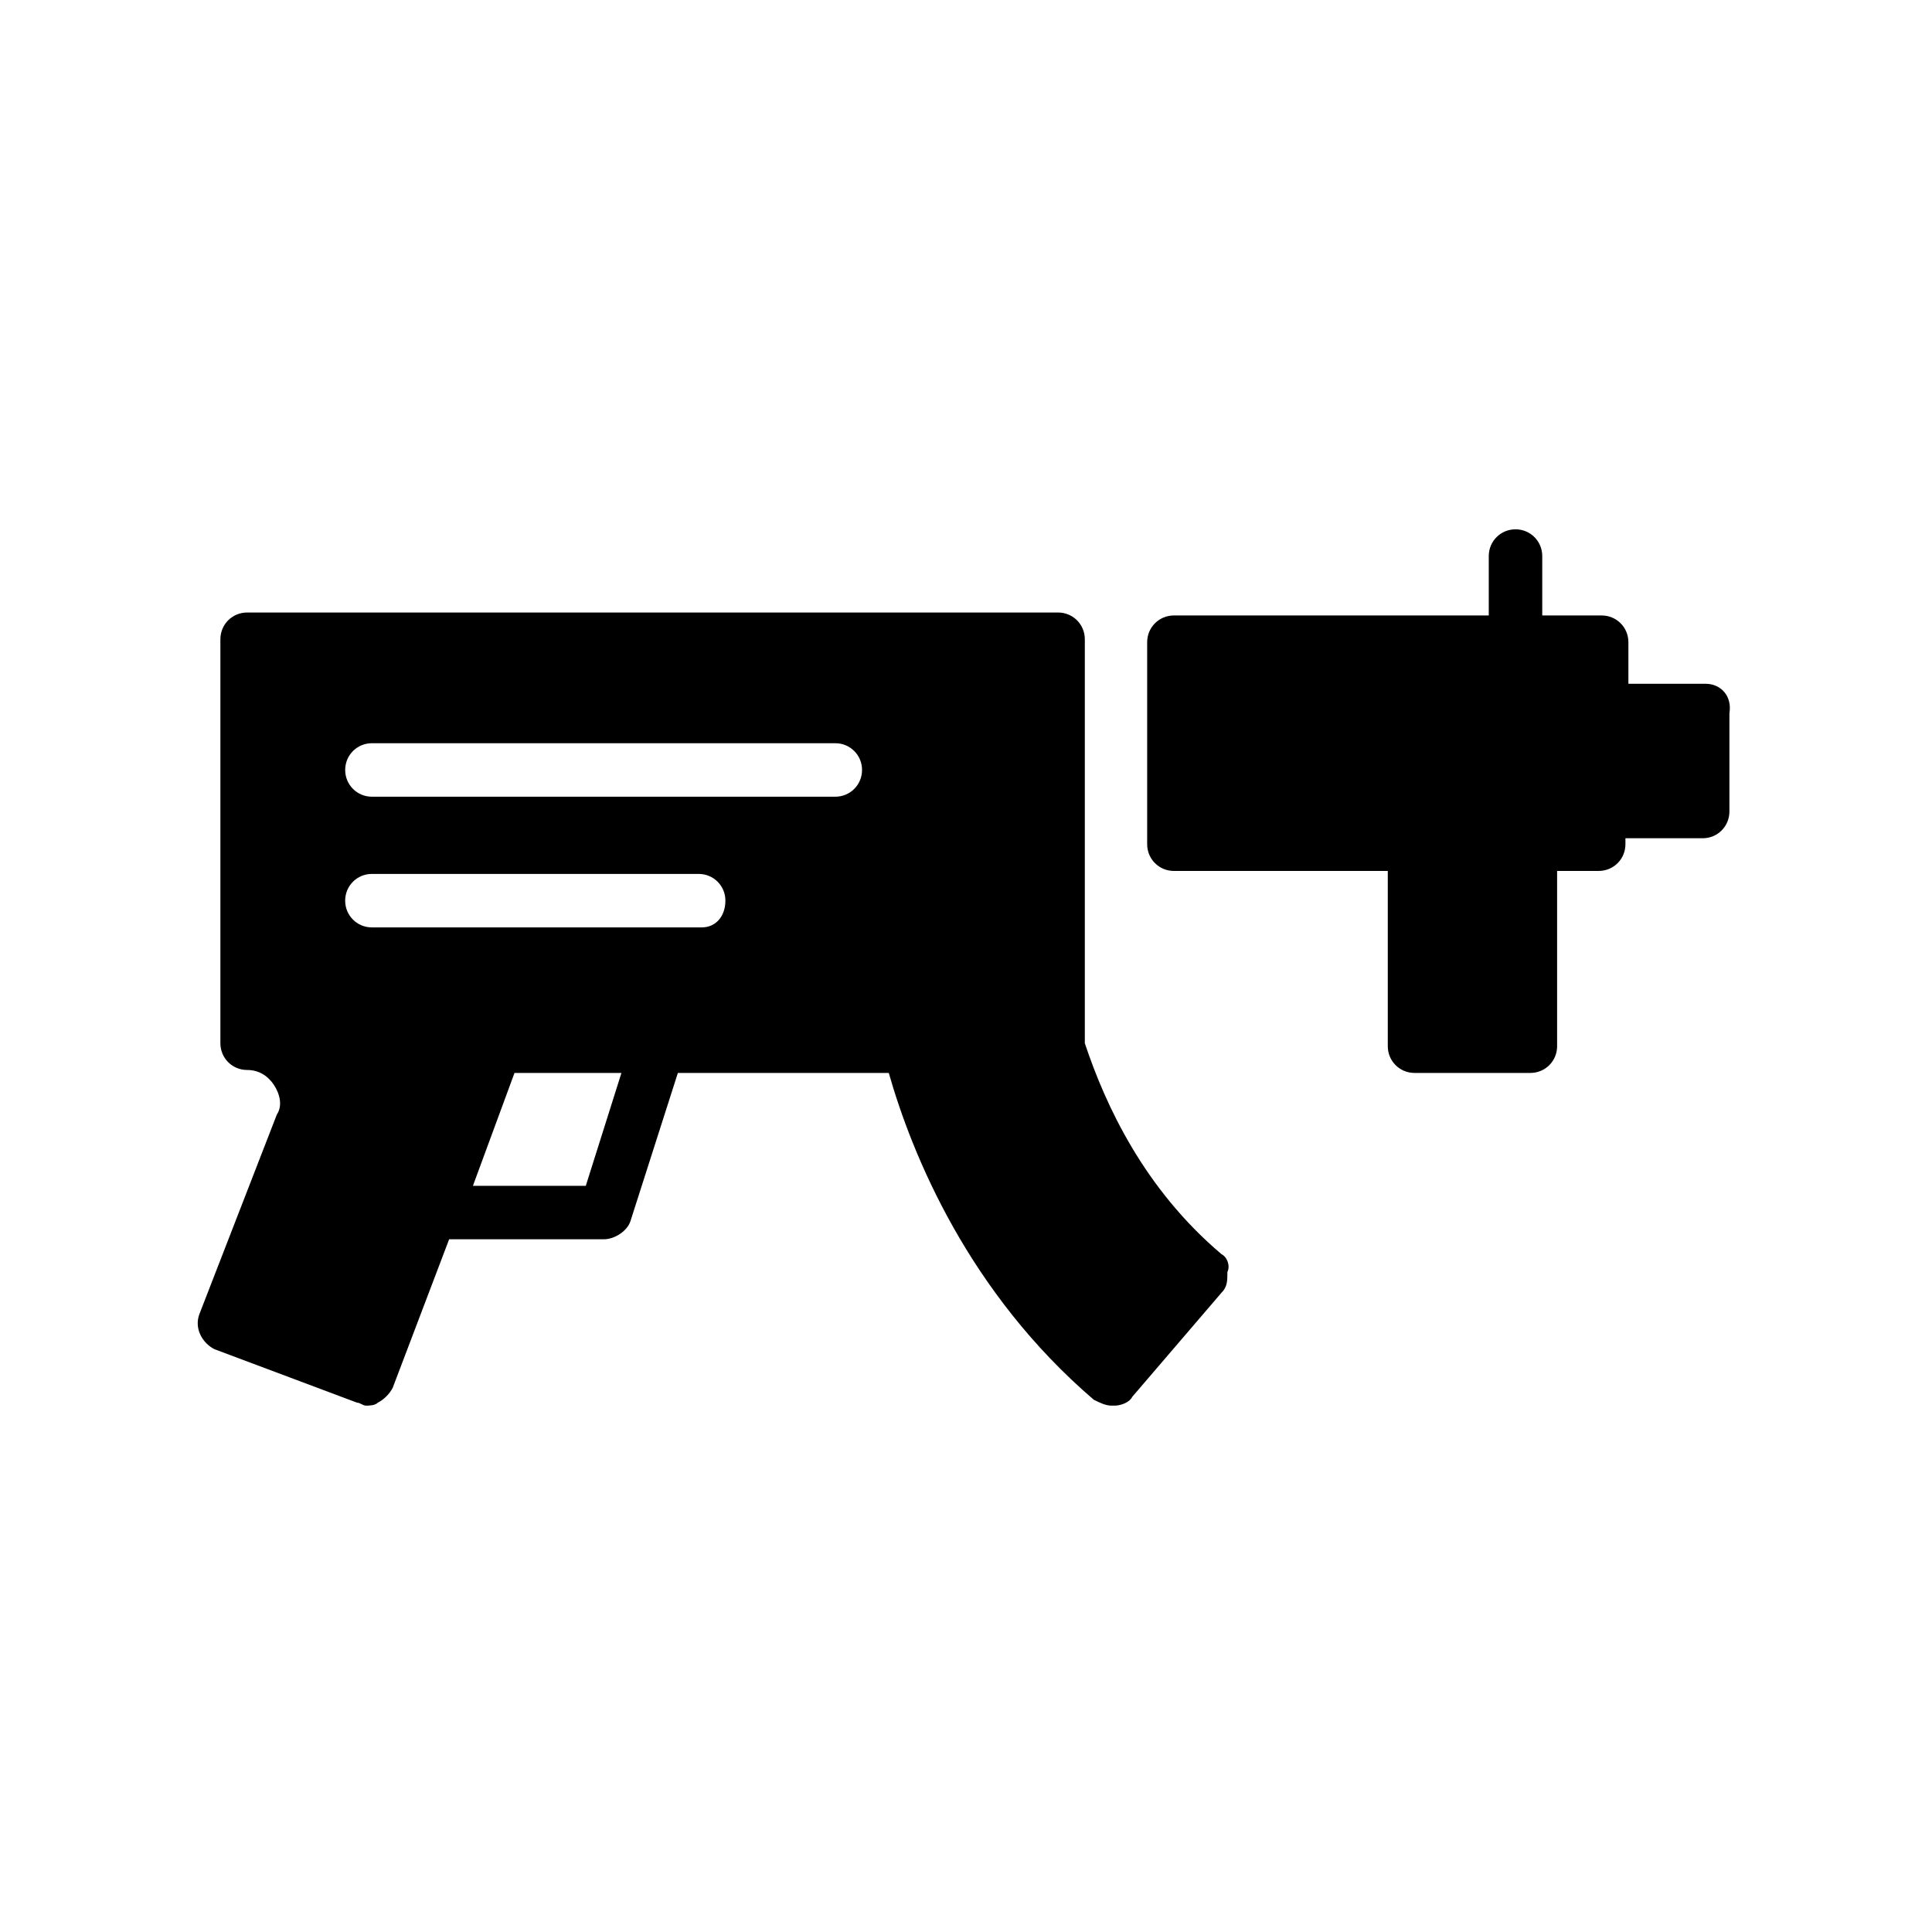
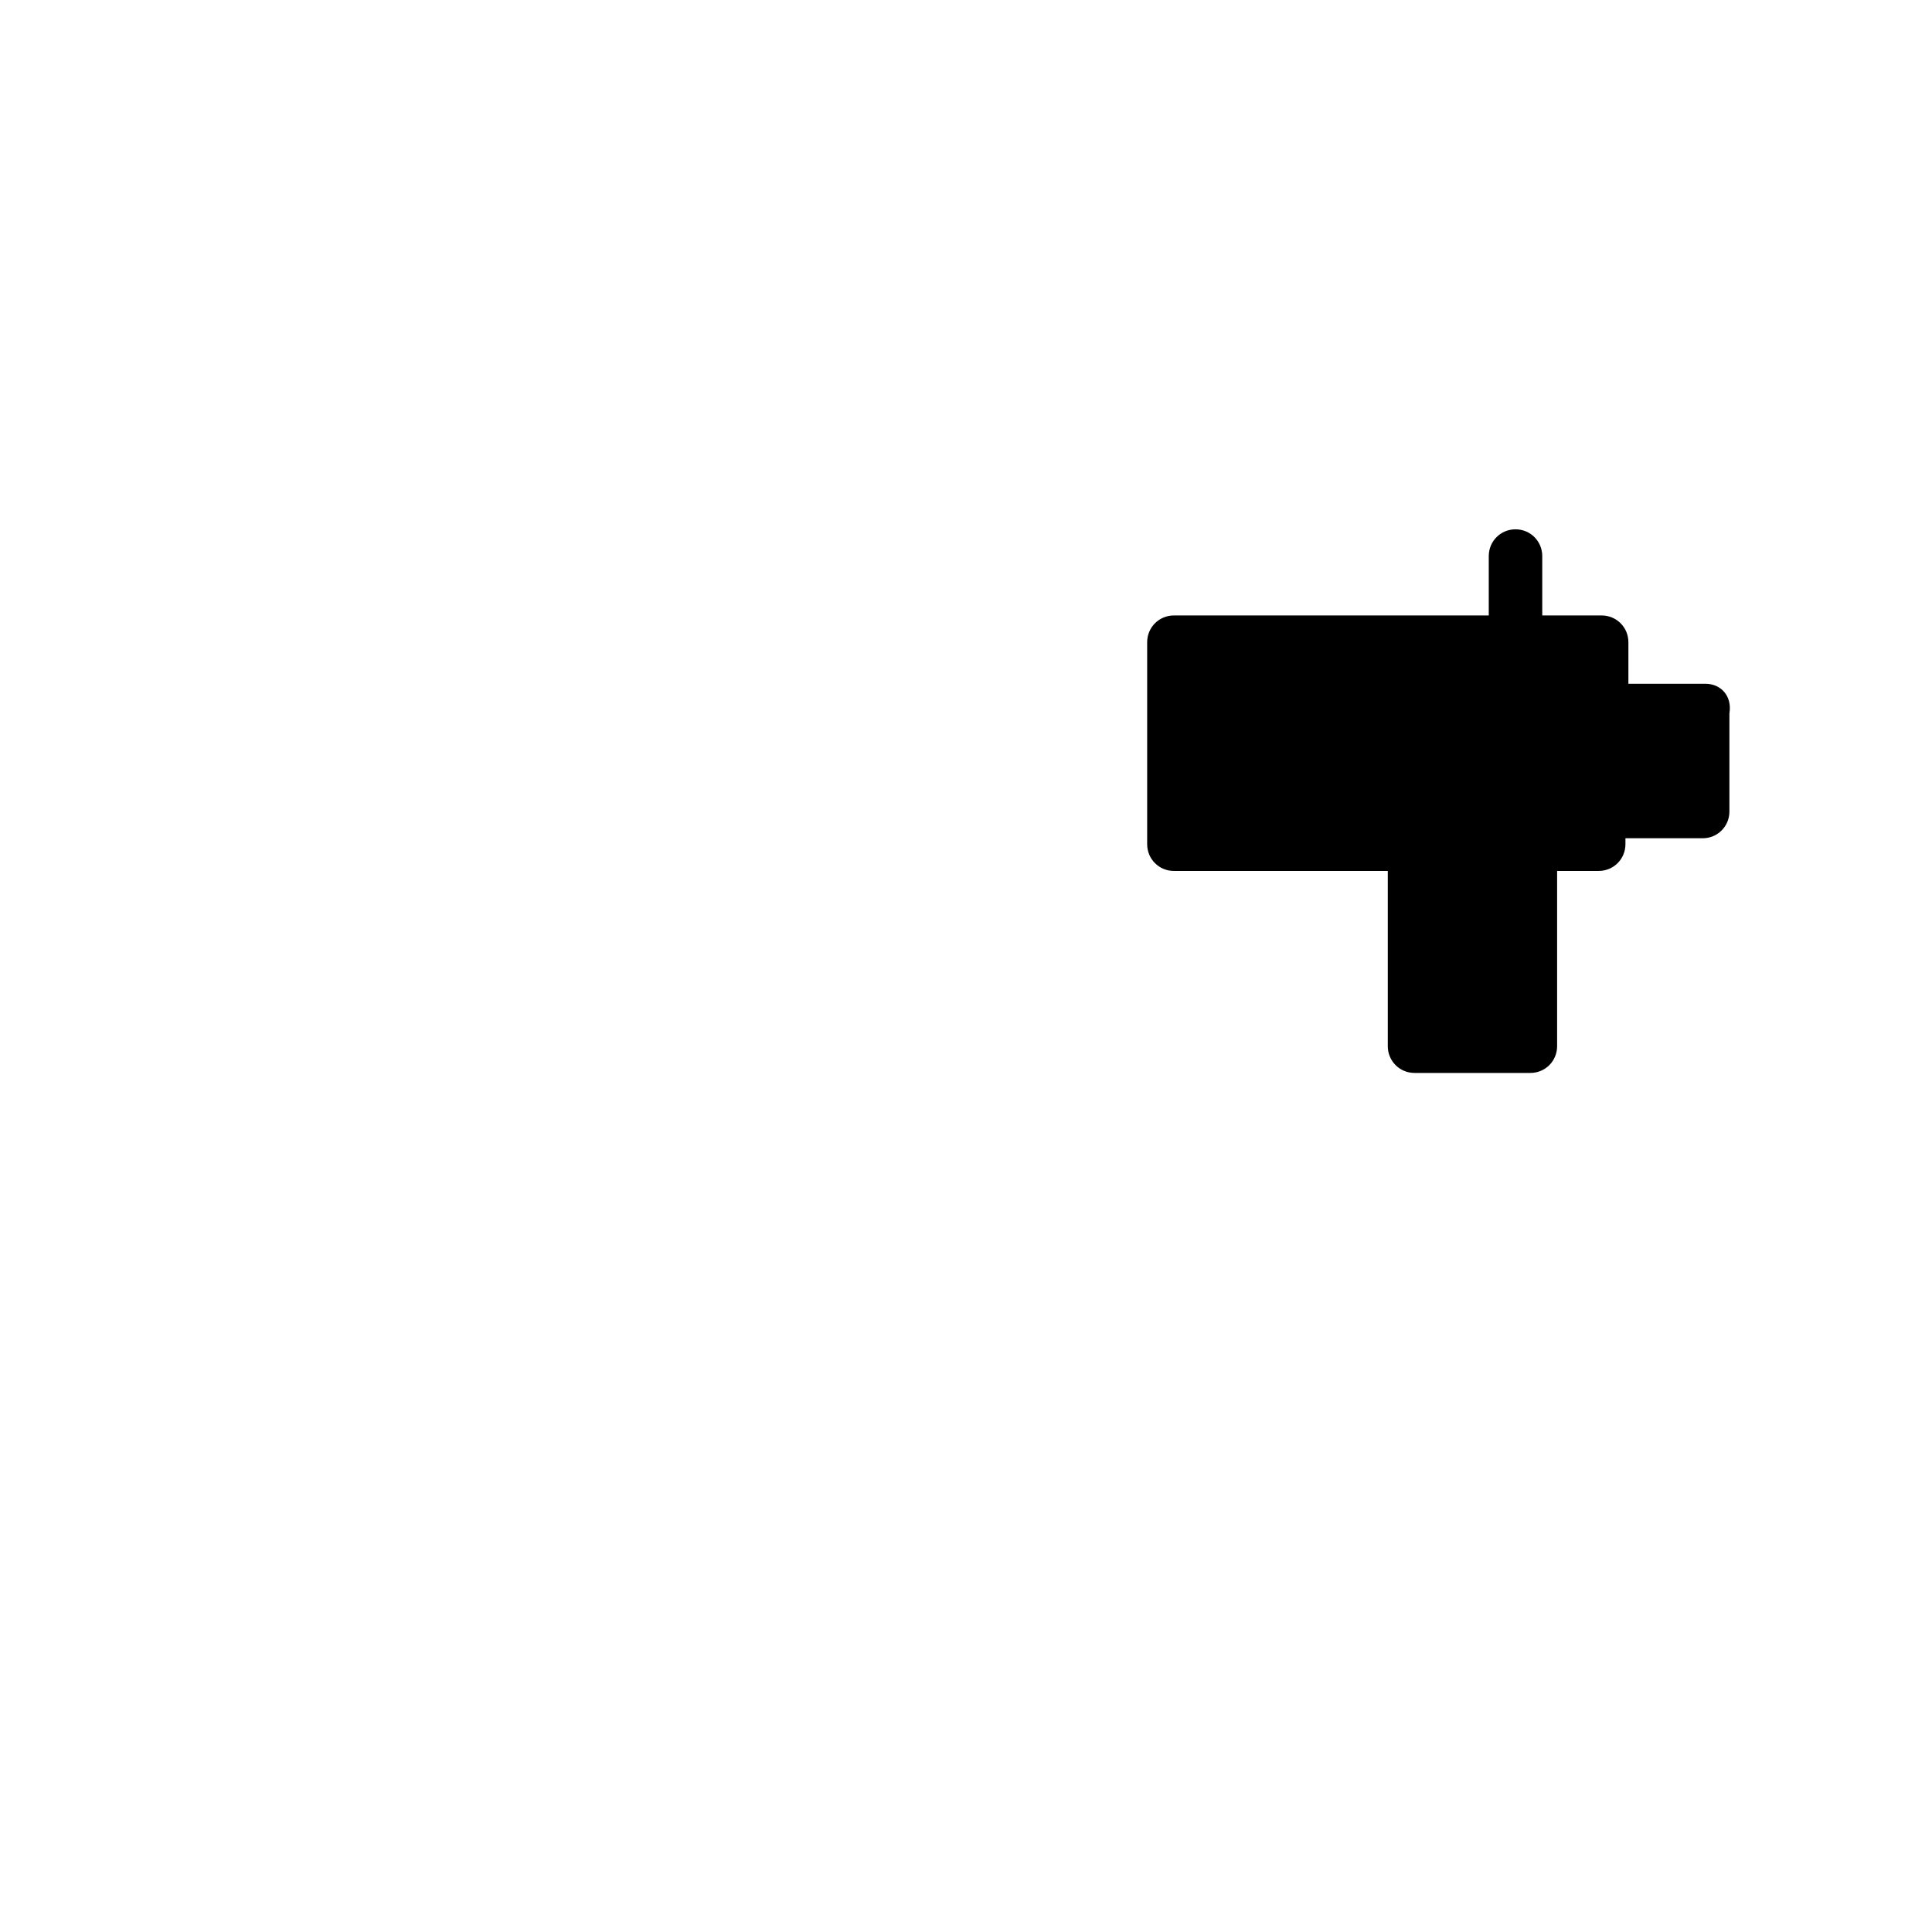
<svg xmlns="http://www.w3.org/2000/svg" fill="#000000" width="800px" height="800px" version="1.1" viewBox="144 144 512 512">
  <g>
    <path d="m596.01 325.21h-20.469v-11.02c0-3.938-3.148-7.086-7.086-7.086h-15.742v-15.742c0-3.938-3.148-7.086-7.086-7.086s-7.086 3.148-7.086 7.086v15.742h-83.441c-3.938 0-7.086 3.148-7.086 7.086v53.531c0 3.938 3.148 7.086 7.086 7.086h56.68v46.445c0 3.938 3.148 7.086 7.086 7.086h30.699c3.938 0 7.086-3.148 7.086-7.086v-46.445h11.02c3.938 0 7.086-3.148 7.086-7.086v-1.574h20.469c3.938 0 7.086-3.148 7.086-7.086v-25.977c0.785-4.727-2.363-7.875-6.301-7.875z" />
-     <path d="m467.7 476.36c-20.469-17.32-30.699-39.359-36.211-55.891v-107.06c0-3.938-3.148-7.086-7.086-7.086h-214.91c-3.938 0-7.086 3.148-7.086 7.086v107.06c0 3.938 3.148 7.086 7.086 7.086 3.148 0 5.512 1.574 7.086 3.938s2.363 5.512 0.789 7.871l-20.469 52.742c-1.574 3.938 0.789 7.871 3.938 9.445l37.785 14.168c0.789 0 1.574 0.789 2.363 0.789 0.789 0 2.363 0 3.148-0.789 1.574-0.789 3.148-2.363 3.938-3.938l14.957-39.359h40.934c3.148 0 6.297-2.363 7.086-4.723l12.594-39.359h55.891c6.297 22.043 21.254 58.254 54.316 86.594 1.574 0.789 3.148 1.574 4.723 1.574h0.789c1.574 0 3.938-0.789 4.723-2.363l23.617-27.551c1.574-1.574 1.574-3.148 1.574-5.512 0.781-1.57-0.004-3.934-1.578-4.723zm-168.46-18.105h-29.914l11.02-29.914h28.34zm30.699-68.484h-87.379c-3.938 0-7.086-3.148-7.086-7.086s3.148-7.086 7.086-7.086h86.594c3.938 0 7.086 3.148 7.086 7.086-0.004 3.938-2.363 7.086-6.301 7.086zm35.426-34.637h-122.8c-3.938 0-7.086-3.148-7.086-7.086s3.148-7.086 7.086-7.086h122.8c3.938 0 7.086 3.148 7.086 7.086-0.004 3.938-3.152 7.086-7.086 7.086z" />
  </g>
</svg>